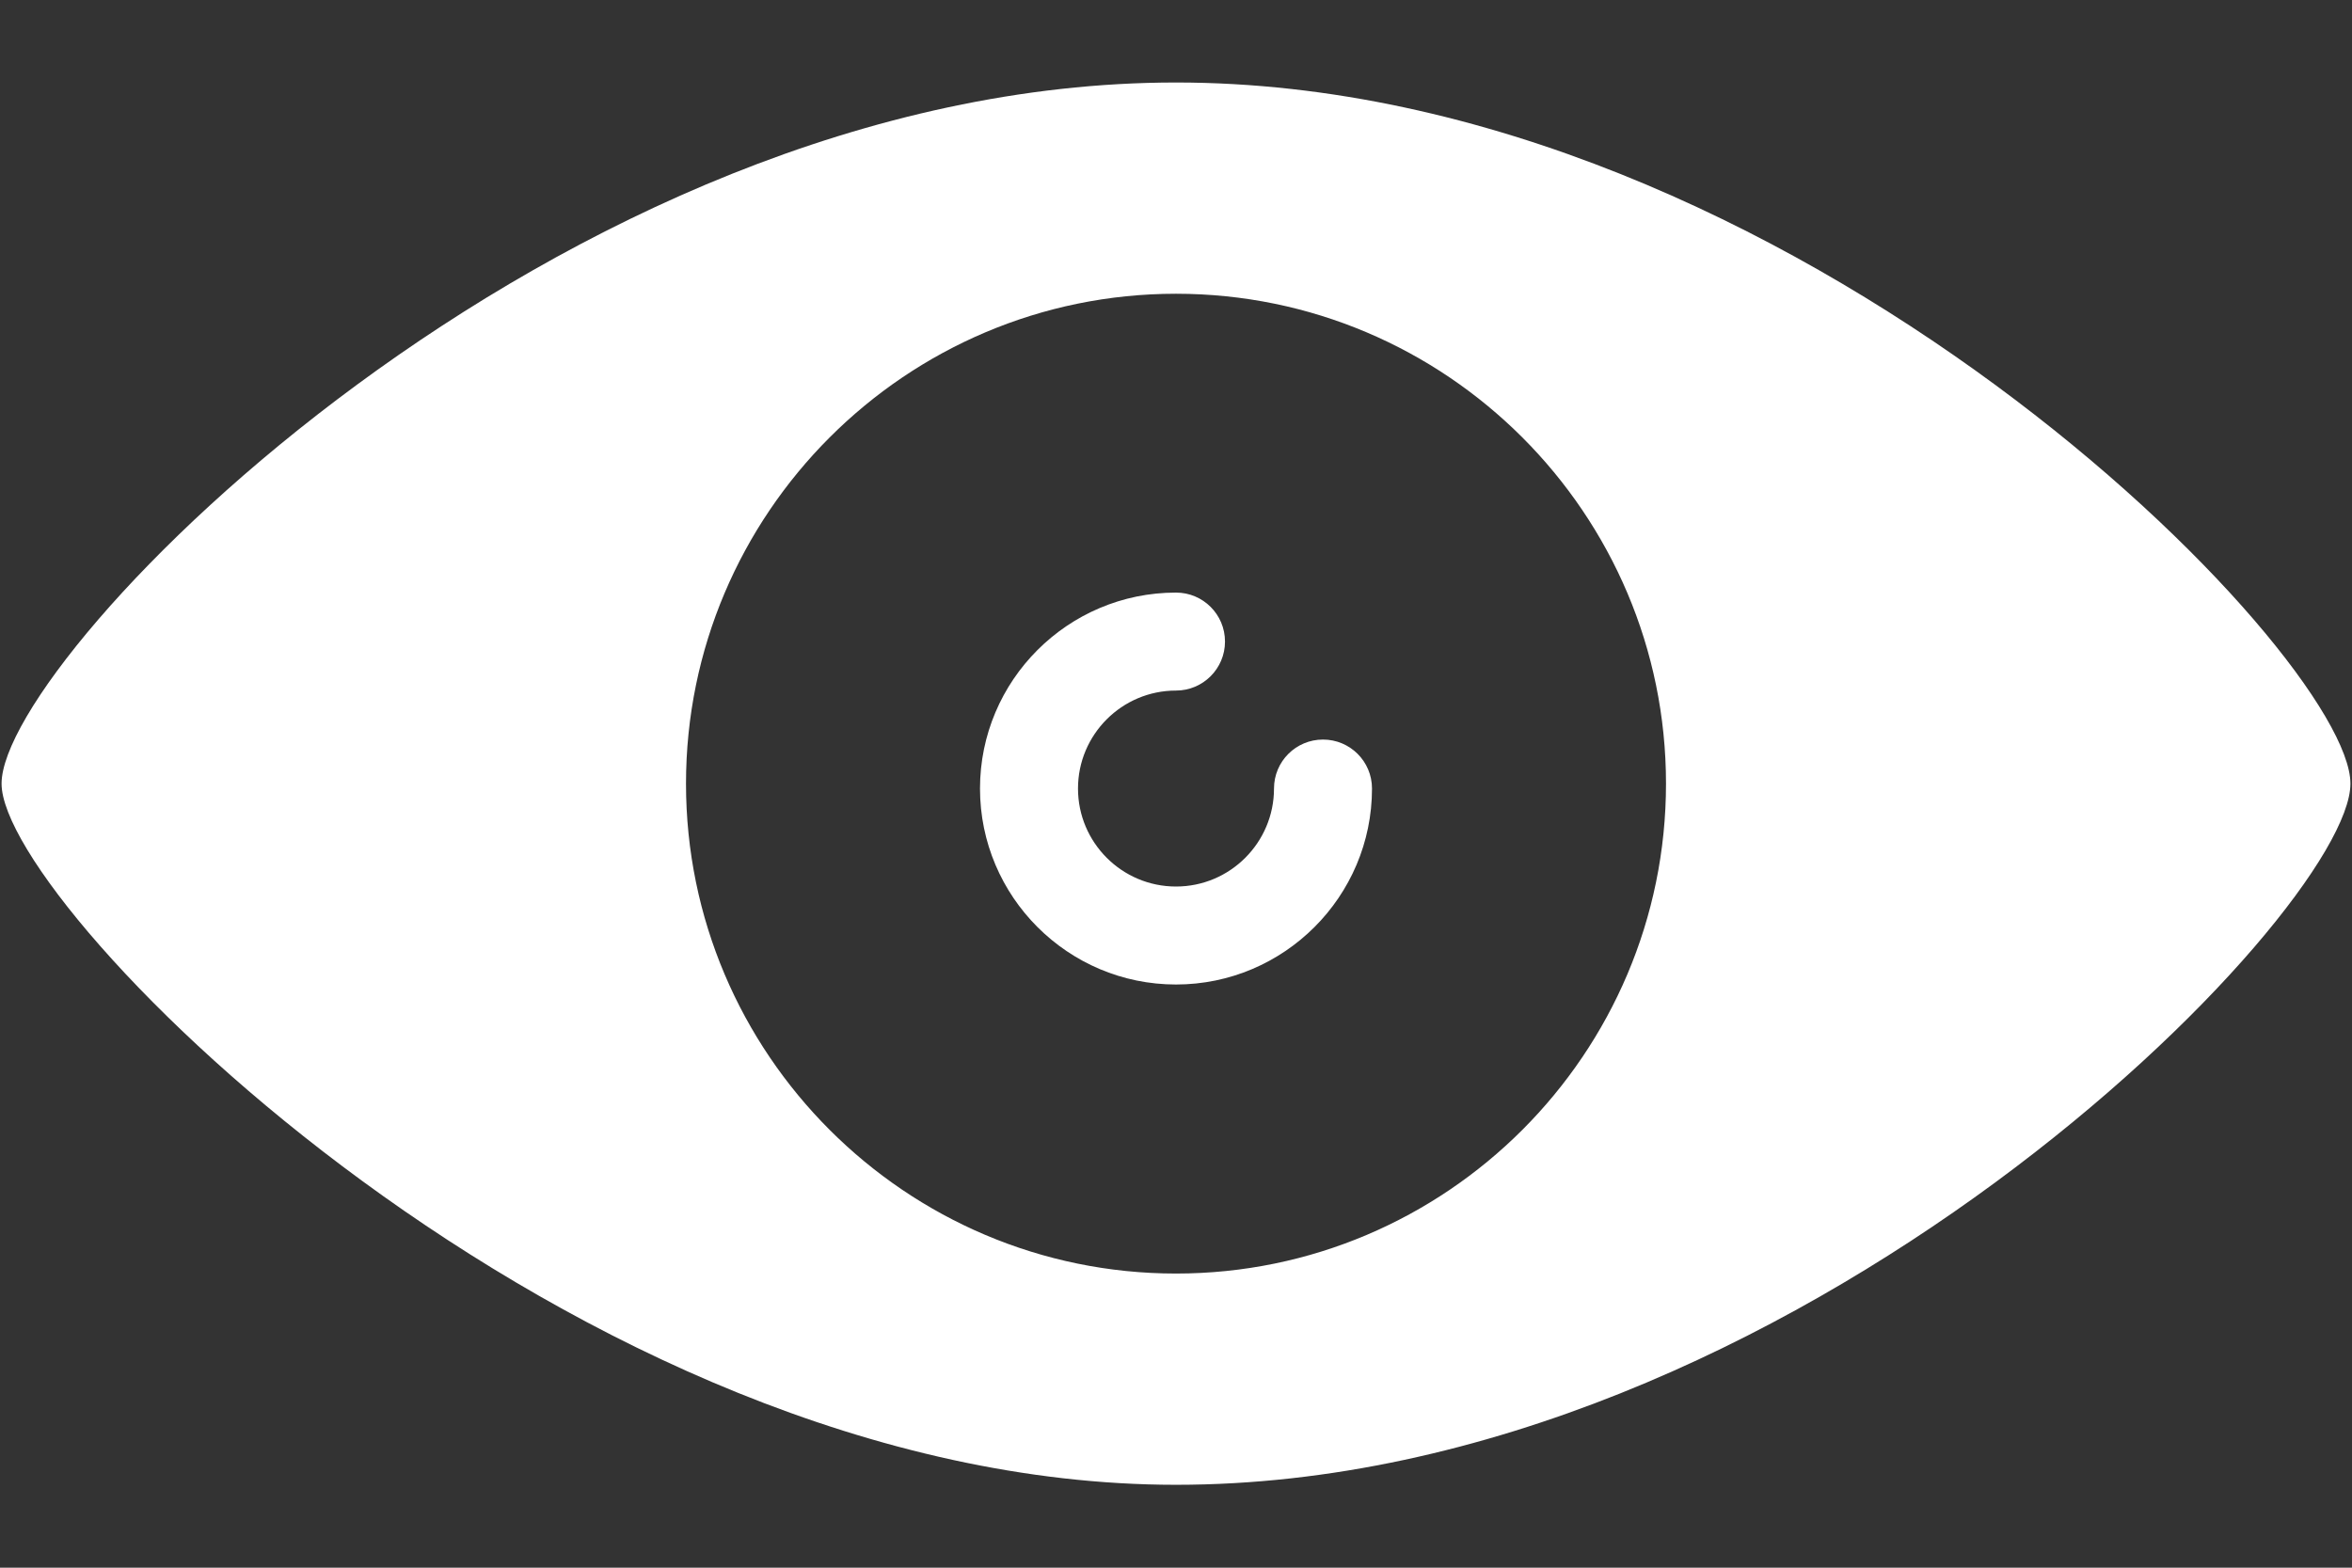
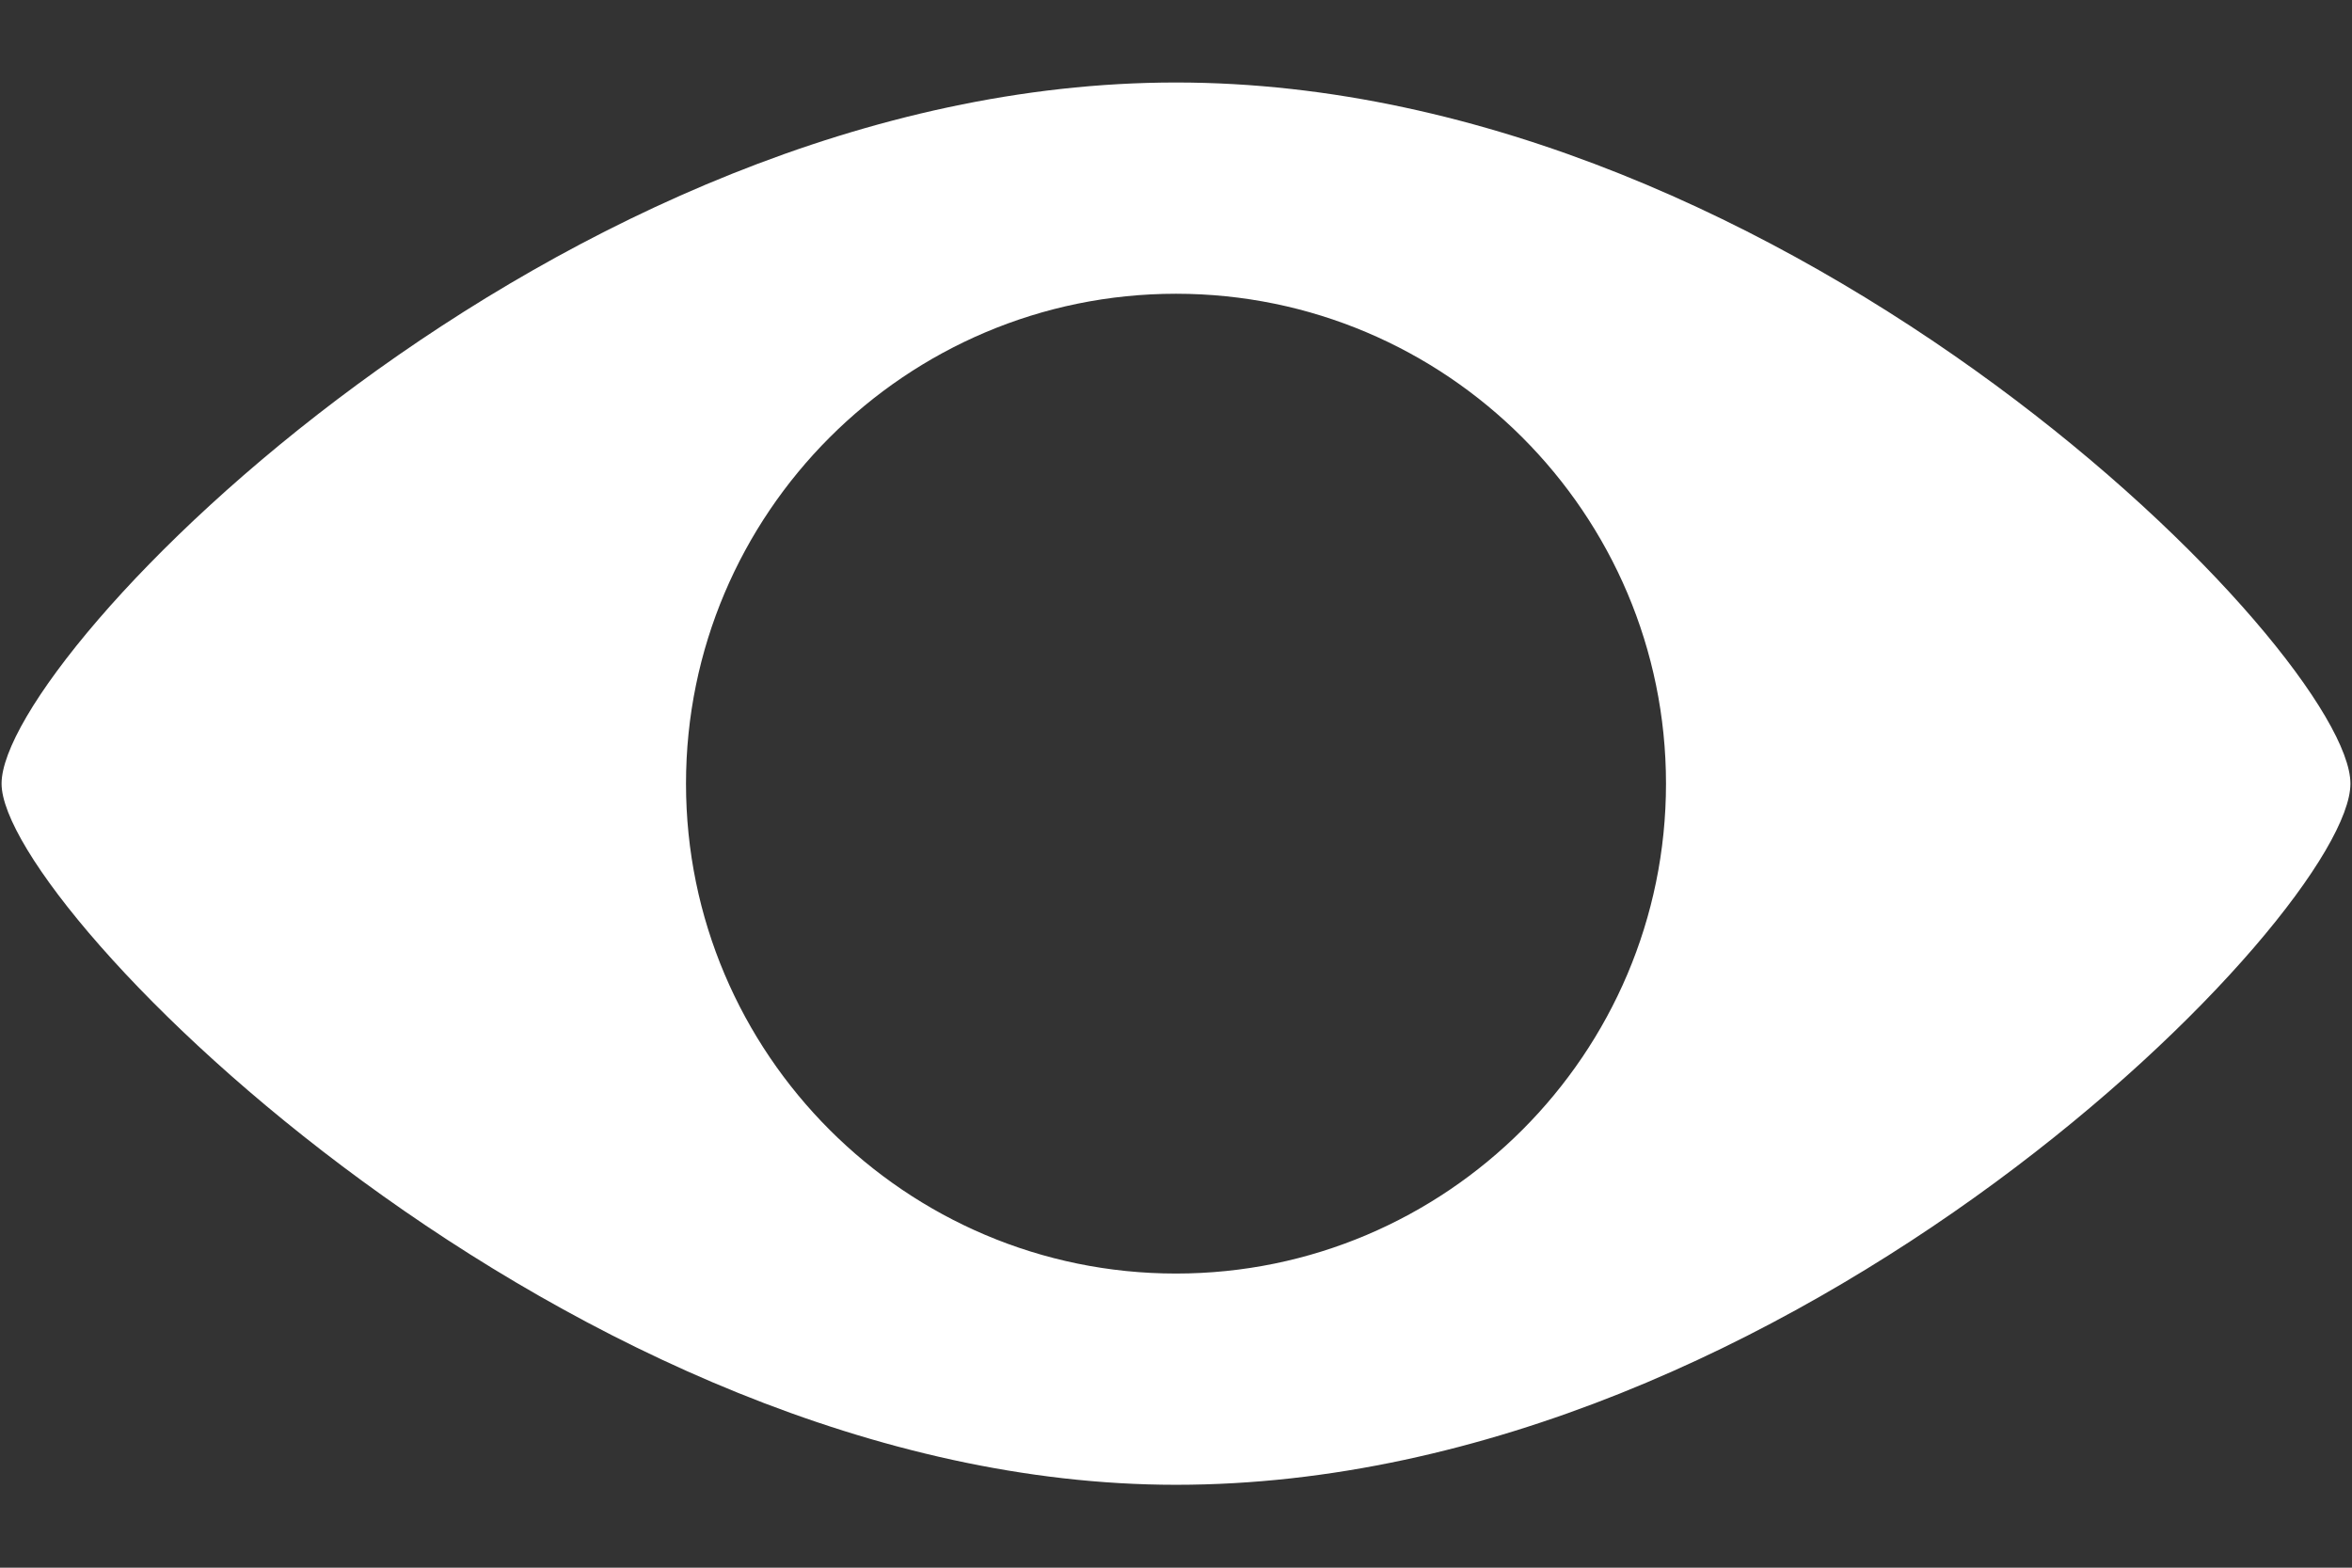
<svg xmlns="http://www.w3.org/2000/svg" width="24px" height="16px" viewBox="0 0 24 16" version="1.1">
  <rect x="0" y="0" width="24" height="16" fill="#333333" stroke="none" />
  <title>Fill 240 + Fill 241</title>
  <desc>Created with Sketch.</desc>
  <defs />
  <g id="Page-1" stroke="none" stroke-width="1" fill="none" fill-rule="evenodd">
    <g id="Fill-240-+-Fill-241" fill="#FFFFFF">
      <path d="M12,0.842 C5.693,0.842 0.016,6.681 0.016,7.998 C0.016,9.277 5.845,15.154 12,15.154 C18.307,15.154 23.984,9.315 23.984,7.998 C23.984,6.681 18.307,0.842 12,0.842 L12,0.842 Z M12,12.998 C9.243,12.998 7,10.755 7,7.998 C7,5.241 9.243,2.998 12,2.998 C14.757,2.998 17,5.241 17,7.998 C17,10.755 14.757,12.998 12,12.998 L12,12.998 Z" id="Fill-240" />
-       <path d="M13.5,7.548 C13.224,7.548 13,7.771 13,8.048 C13,8.599 12.552,9.048 12,9.048 C11.448,9.048 11,8.599 11,8.048 C11,7.497 11.448,7.048 12,7.048 C12.276,7.048 12.5,6.824 12.5,6.548 C12.5,6.271 12.276,6.048 12,6.048 C10.897,6.048 10,6.945 10,8.048 C10,9.151 10.897,10.048 12,10.048 C13.102,10.048 14,9.151 14,8.048 C14,7.771 13.776,7.548 13.5,7.548" id="Fill-241" />
    </g>
  </g>
</svg>